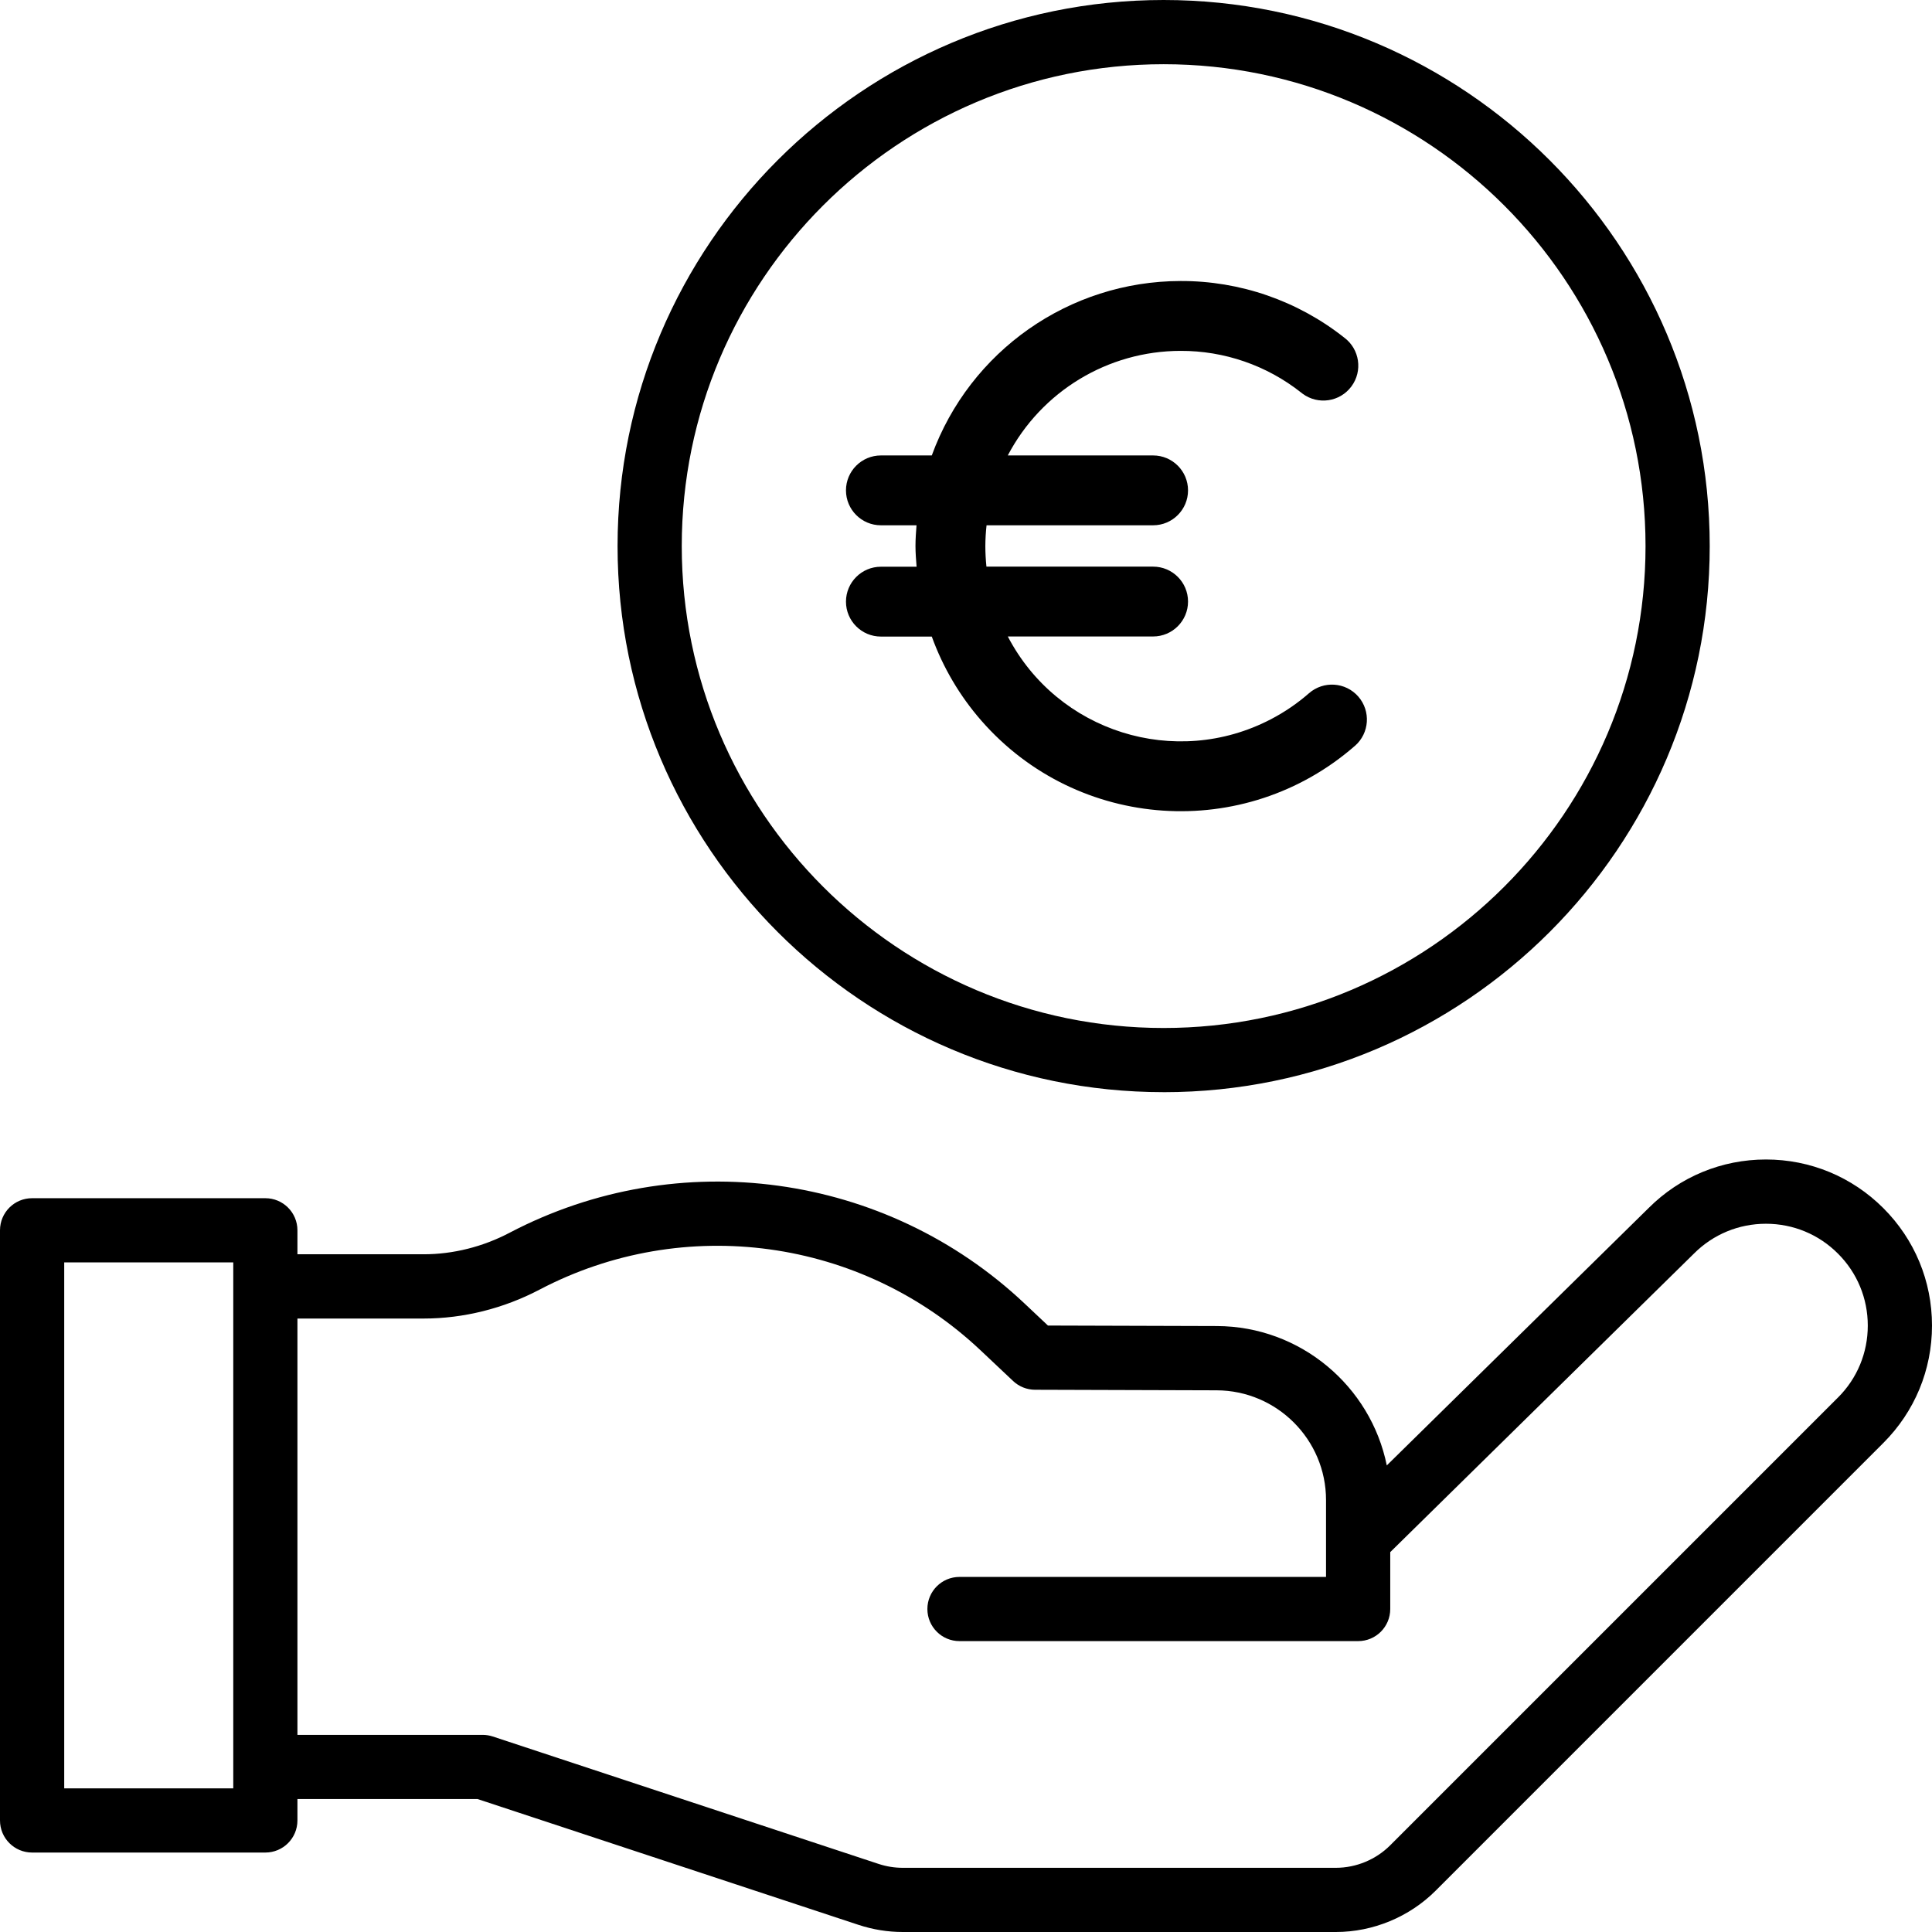
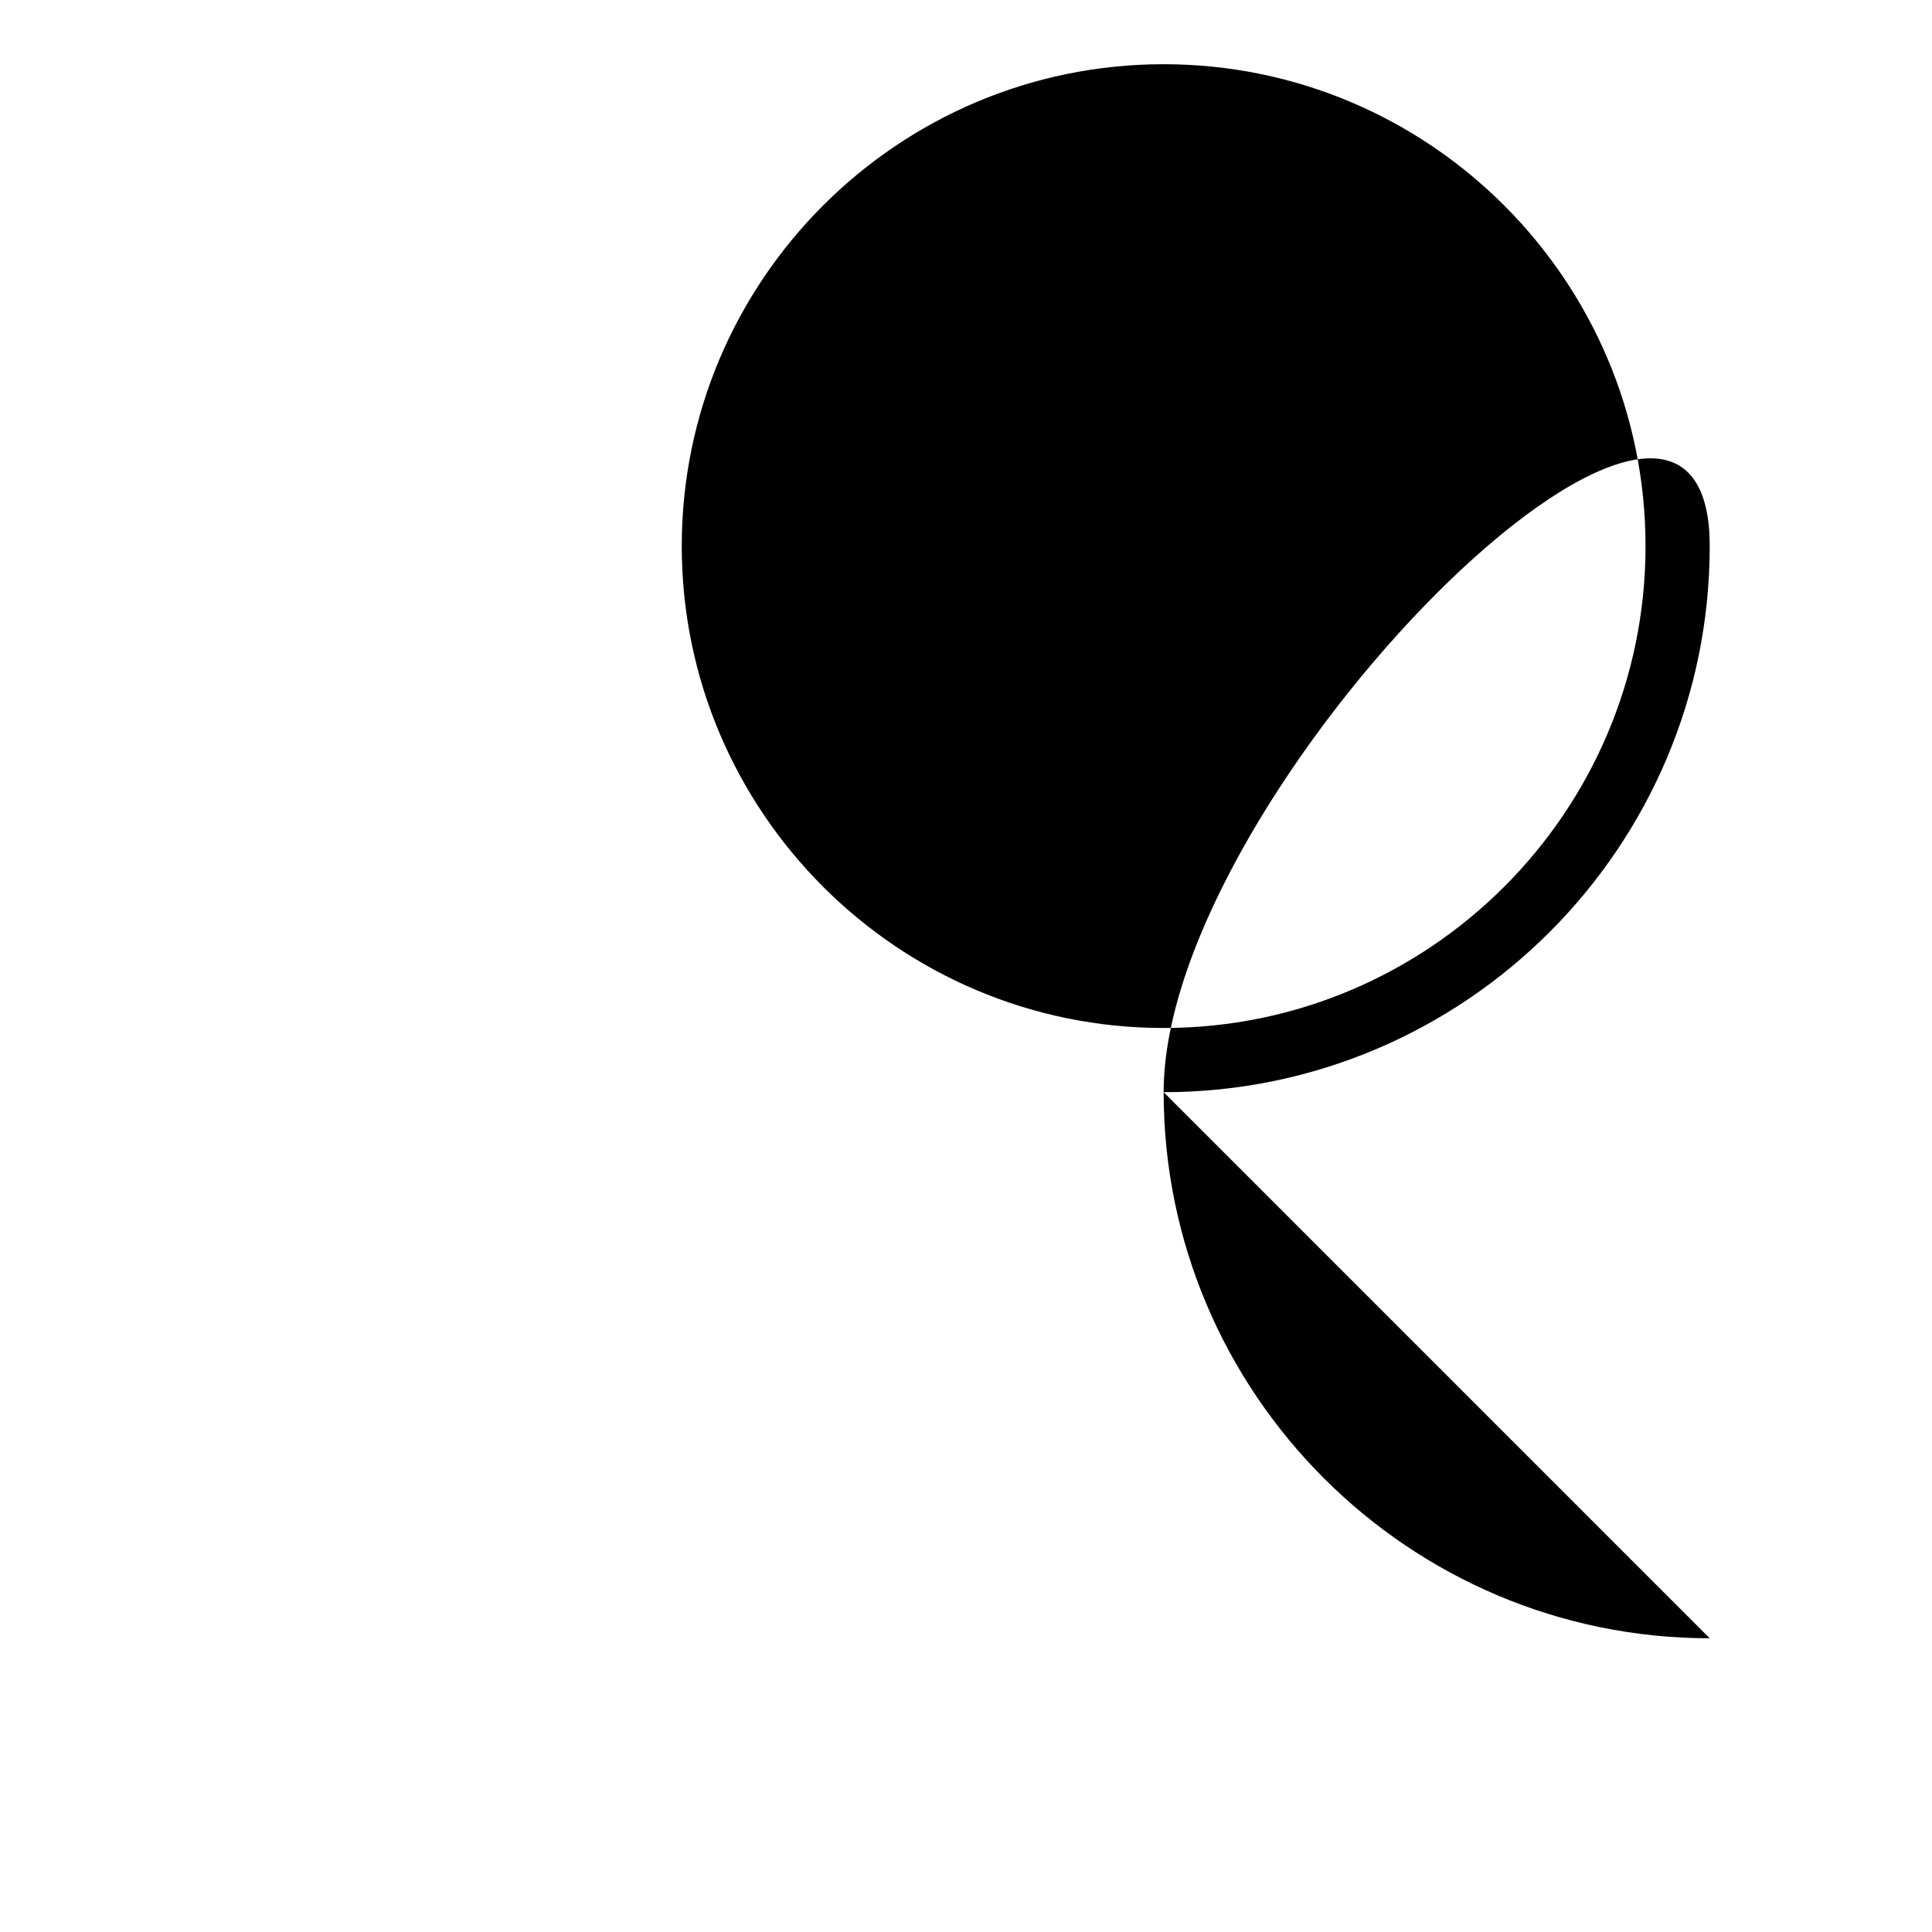
<svg xmlns="http://www.w3.org/2000/svg" id="uuid-3b402eb7-bf5b-439f-926e-b6d99fd98a94" width="80" height="80" viewBox="0 0 80 80">
-   <path d="m48.184,45.225c12.469,0,22.612-10.144,22.612-22.612S60.652,0,48.184,0s-22.612,10.144-22.612,22.612,10.144,22.612,22.612,22.612Zm0-42.566c11.003,0,19.954,8.951,19.954,19.954s-8.951,19.954-19.954,19.954-19.954-8.951-19.954-19.954S37.181,2.659,48.184,2.659Z" />
-   <path d="m77.986,50.027c-1.299-1.299-3.026-2.015-4.862-2.015s-3.563.716-4.854,2.006l-10.846,10.662c-.665-3.28-3.569-5.762-7.04-5.771l-6.991-.021-.968-.912c-5.756-5.427-14.324-6.602-21.325-2.93-1.109.583-2.34.891-3.559.891h-5.225v-.993c0-.735-.595-1.329-1.329-1.329H1.329c-.735,0-1.329.595-1.329,1.329v24.437c0,.735.595,1.329,1.329,1.329h9.658c.735,0,1.329-.595,1.329-1.329v-.887h7.457l15.779,5.211c.593.195,1.208.295,1.83.295h17.935c1.537,0,3.043-.624,4.13-1.711l18.538-18.539c1.299-1.299,2.015-3.026,2.015-4.862s-.716-3.563-2.014-4.861ZM9.658,74.053H2.659v-21.779h7v21.779Zm66.447-16.183l-18.539,18.539c-.592.593-1.412.933-2.25.933h-17.935c-.338,0-.674-.054-.997-.16l-15.981-5.278c-.135-.044-.276-.067-.417-.067h-7.67v-17.239h5.225c1.648,0,3.306-.414,4.796-1.195,5.994-3.149,13.334-2.139,18.264,2.509l1.35,1.273c.245.231.57.361.908.362l7.517.023c2.499.007,4.532,2.044,4.532,4.542v3.185h-15.178c-.735,0-1.329.595-1.329,1.329s.595,1.329,1.329,1.329h16.508c.735,0,1.329-.595,1.329-1.329v-2.356l12.576-12.362c.796-.797,1.855-1.235,2.981-1.235s2.186.438,2.982,1.236c.797.796,1.235,1.855,1.235,2.981s-.438,2.186-1.236,2.981Z" />
-   <path d="m56.104,30.884c-4.56,3.983-11.486,3.516-15.469-1.044-.894-1.023-1.589-2.203-2.052-3.481h-2.107c-.799,0-1.446-.648-1.446-1.446s.648-1.446,1.446-1.446h1.478c-.021-.278-.046-.567-.046-.856s.021-.579.043-.86h-1.475c-.799,0-1.446-.648-1.446-1.446s.648-1.446,1.446-1.446h2.107c1.578-4.33,5.691-7.215,10.3-7.223,2.46-.009,4.849.817,6.778,2.343.641.477.774,1.383.297,2.024-.477.641-1.383.774-2.024.297-.02-.015-.04-.031-.06-.047-1.421-1.123-3.181-1.731-4.992-1.724-3.003.003-5.757,1.671-7.152,4.33h6.018c.799,0,1.446.648,1.446,1.446s-.648,1.446-1.446,1.446h-6.897c-.032.286-.049.573-.05.86,0,.285.016.569.045.852h6.902c.799,0,1.446.648,1.446,1.446s-.648,1.446-1.446,1.446h-6.017c2.062,3.955,6.94,5.489,10.895,3.427.566-.295,1.096-.657,1.577-1.077.602-.525,1.515-.463,2.041.138.525.602.463,1.515-.138,2.041h-.002Z" />
+   <path d="m48.184,45.225c12.469,0,22.612-10.144,22.612-22.612s-22.612,10.144-22.612,22.612,10.144,22.612,22.612,22.612Zm0-42.566c11.003,0,19.954,8.951,19.954,19.954s-8.951,19.954-19.954,19.954-19.954-8.951-19.954-19.954S37.181,2.659,48.184,2.659Z" />
</svg>